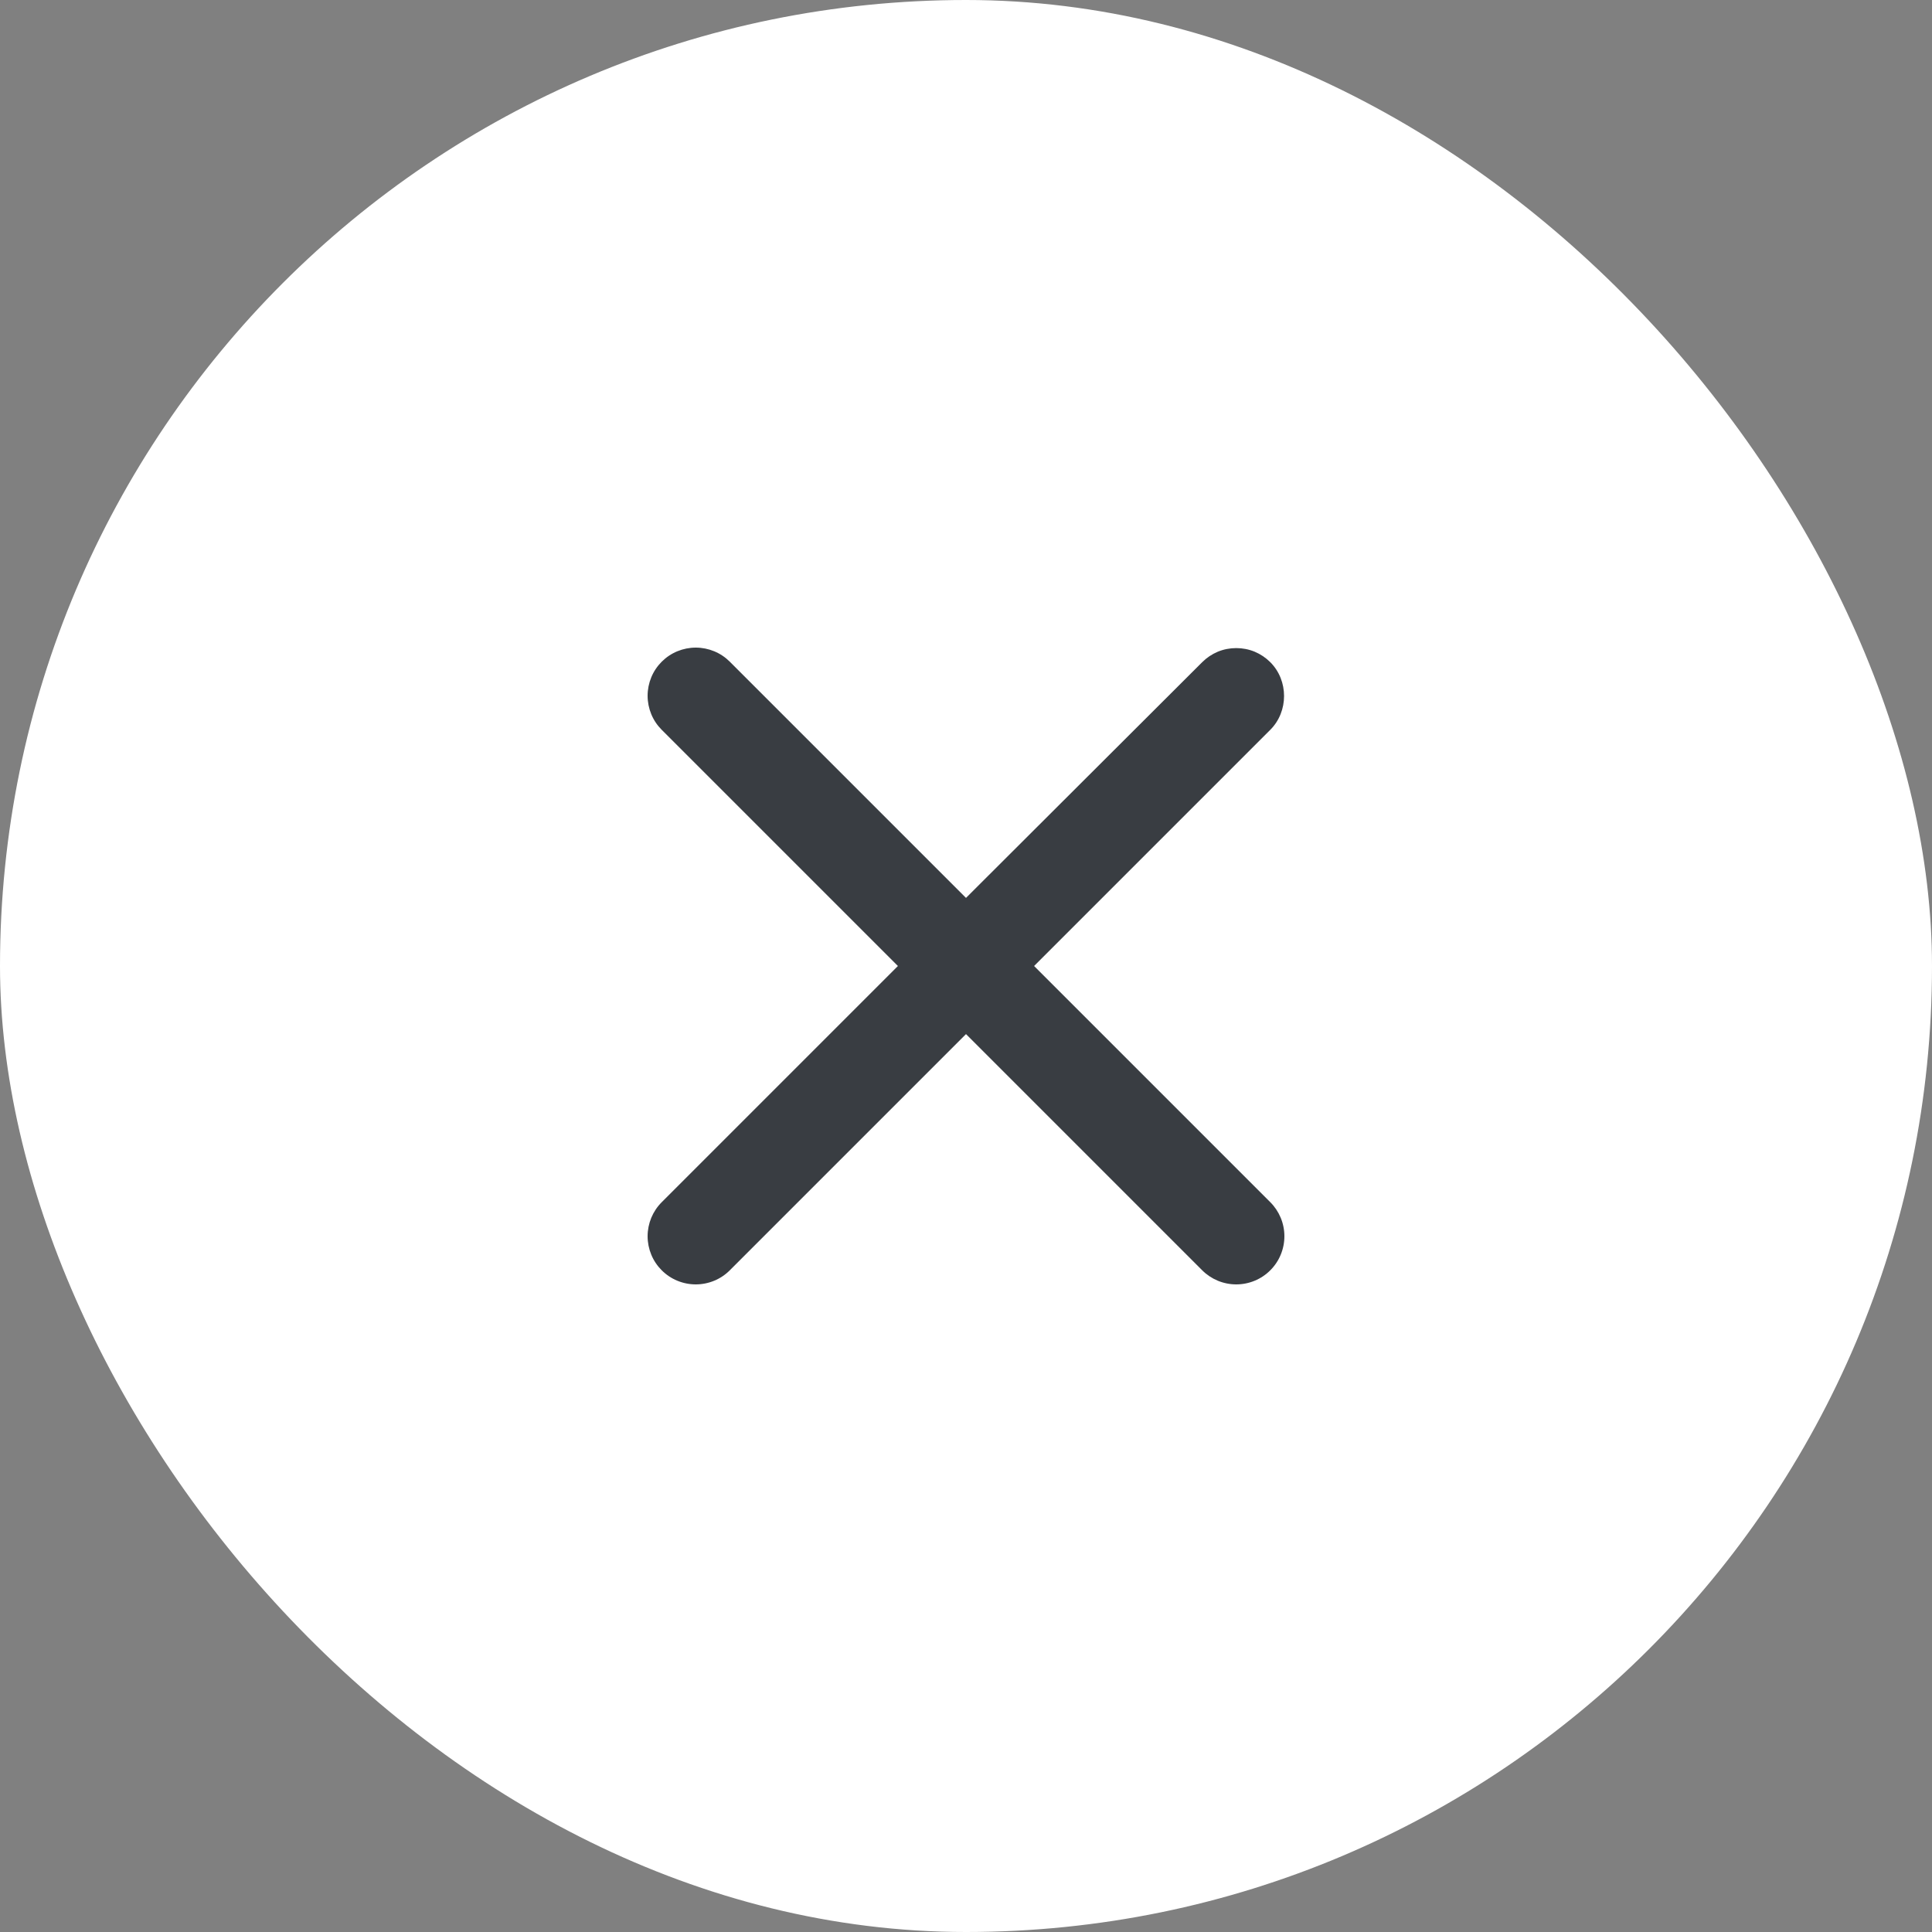
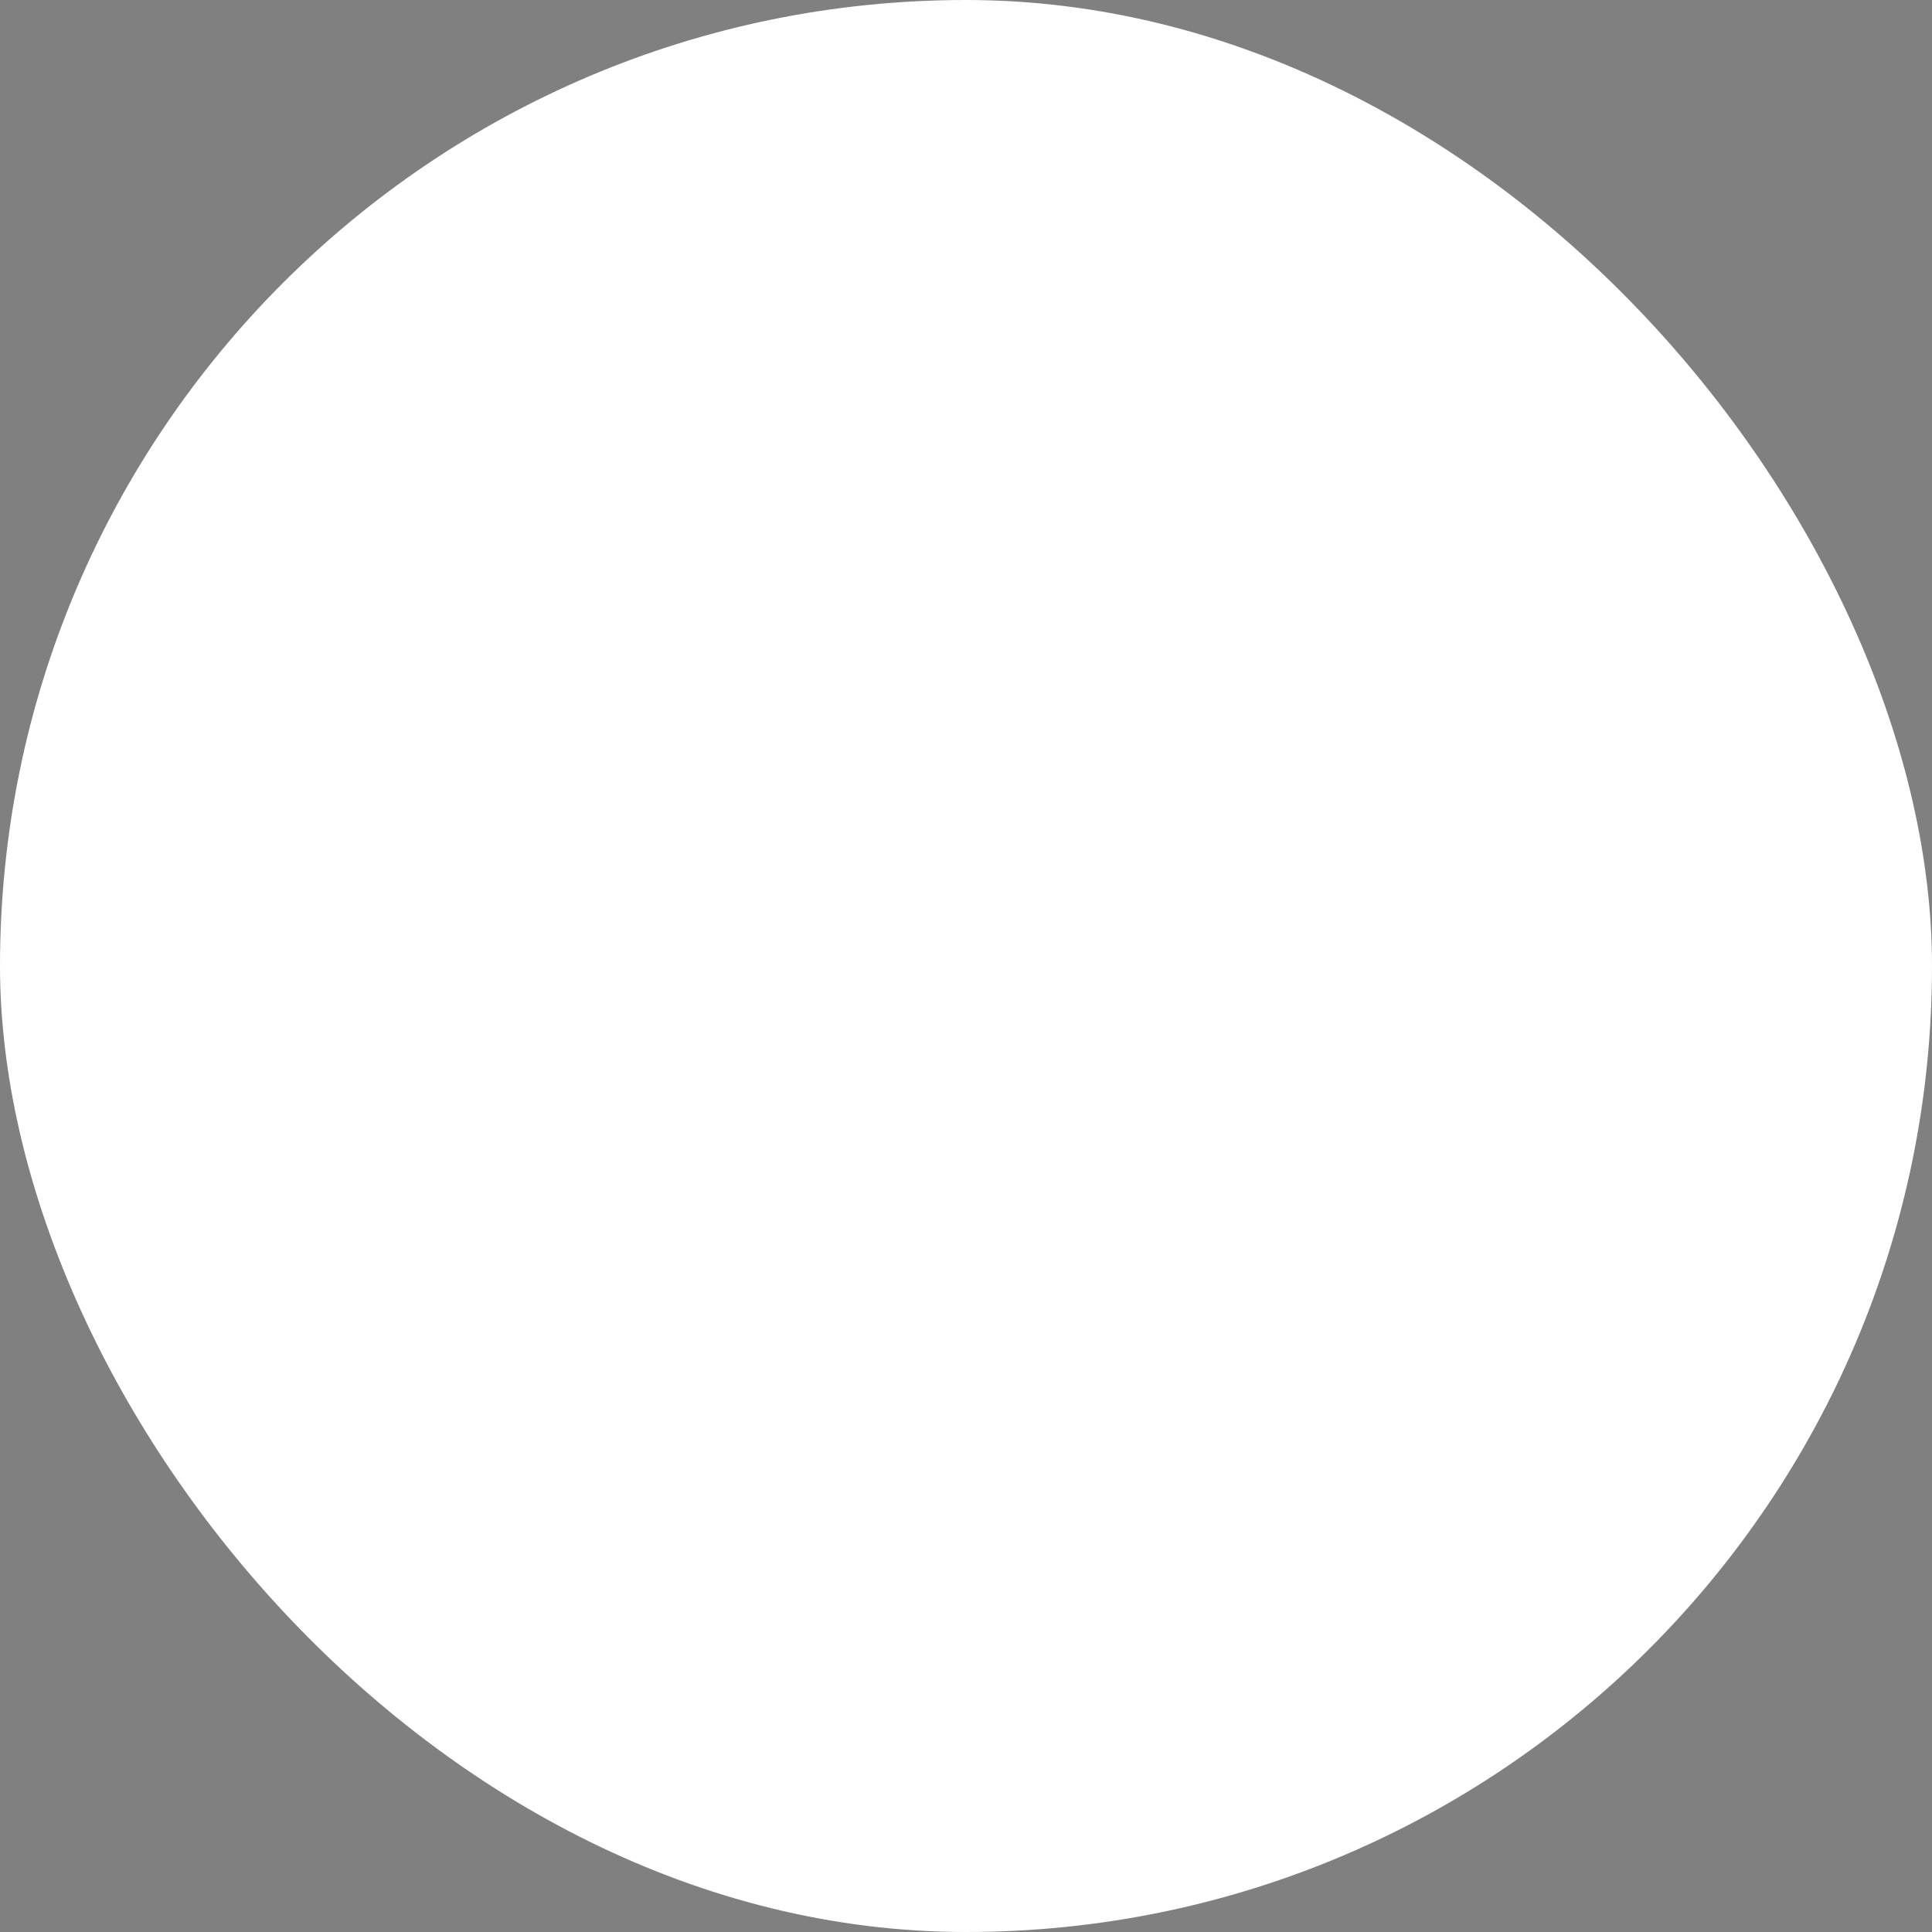
<svg xmlns="http://www.w3.org/2000/svg" width="40" height="40" viewBox="0 0 40 40" fill="none">
  <rect x="0" y="0" width="40" height="40" fill="#808080" stroke="none" />
  <rect width="40" height="40" rx="20" fill="white" />
-   <path d="M26.3 13.71C26.207 13.617 26.098 13.544 25.977 13.493C25.856 13.443 25.726 13.418 25.595 13.418C25.464 13.418 25.334 13.443 25.213 13.493C25.092 13.544 24.983 13.617 24.89 13.71L20 18.59L15.11 13.7C15.017 13.607 14.908 13.534 14.787 13.484C14.666 13.434 14.536 13.408 14.405 13.408C14.274 13.408 14.144 13.434 14.023 13.484C13.902 13.534 13.793 13.607 13.7 13.7C13.607 13.793 13.534 13.902 13.484 14.023C13.434 14.144 13.408 14.274 13.408 14.405C13.408 14.536 13.434 14.666 13.484 14.787C13.534 14.908 13.607 15.017 13.7 15.11L18.59 20L13.7 24.89C13.607 24.983 13.534 25.093 13.484 25.213C13.434 25.334 13.408 25.464 13.408 25.595C13.408 25.726 13.434 25.856 13.484 25.977C13.534 26.098 13.607 26.207 13.7 26.3C13.793 26.393 13.902 26.466 14.023 26.516C14.144 26.566 14.274 26.592 14.405 26.592C14.536 26.592 14.666 26.566 14.787 26.516C14.908 26.466 15.017 26.393 15.11 26.3L20 21.41L24.89 26.3C24.983 26.393 25.093 26.466 25.213 26.516C25.334 26.566 25.464 26.592 25.595 26.592C25.726 26.592 25.856 26.566 25.977 26.516C26.098 26.466 26.207 26.393 26.3 26.3C26.393 26.207 26.466 26.098 26.516 25.977C26.566 25.856 26.592 25.726 26.592 25.595C26.592 25.464 26.566 25.334 26.516 25.213C26.466 25.093 26.393 24.983 26.3 24.89L21.41 20L26.3 15.11C26.68 14.73 26.68 14.09 26.3 13.71Z" fill="#393D42" />
</svg>